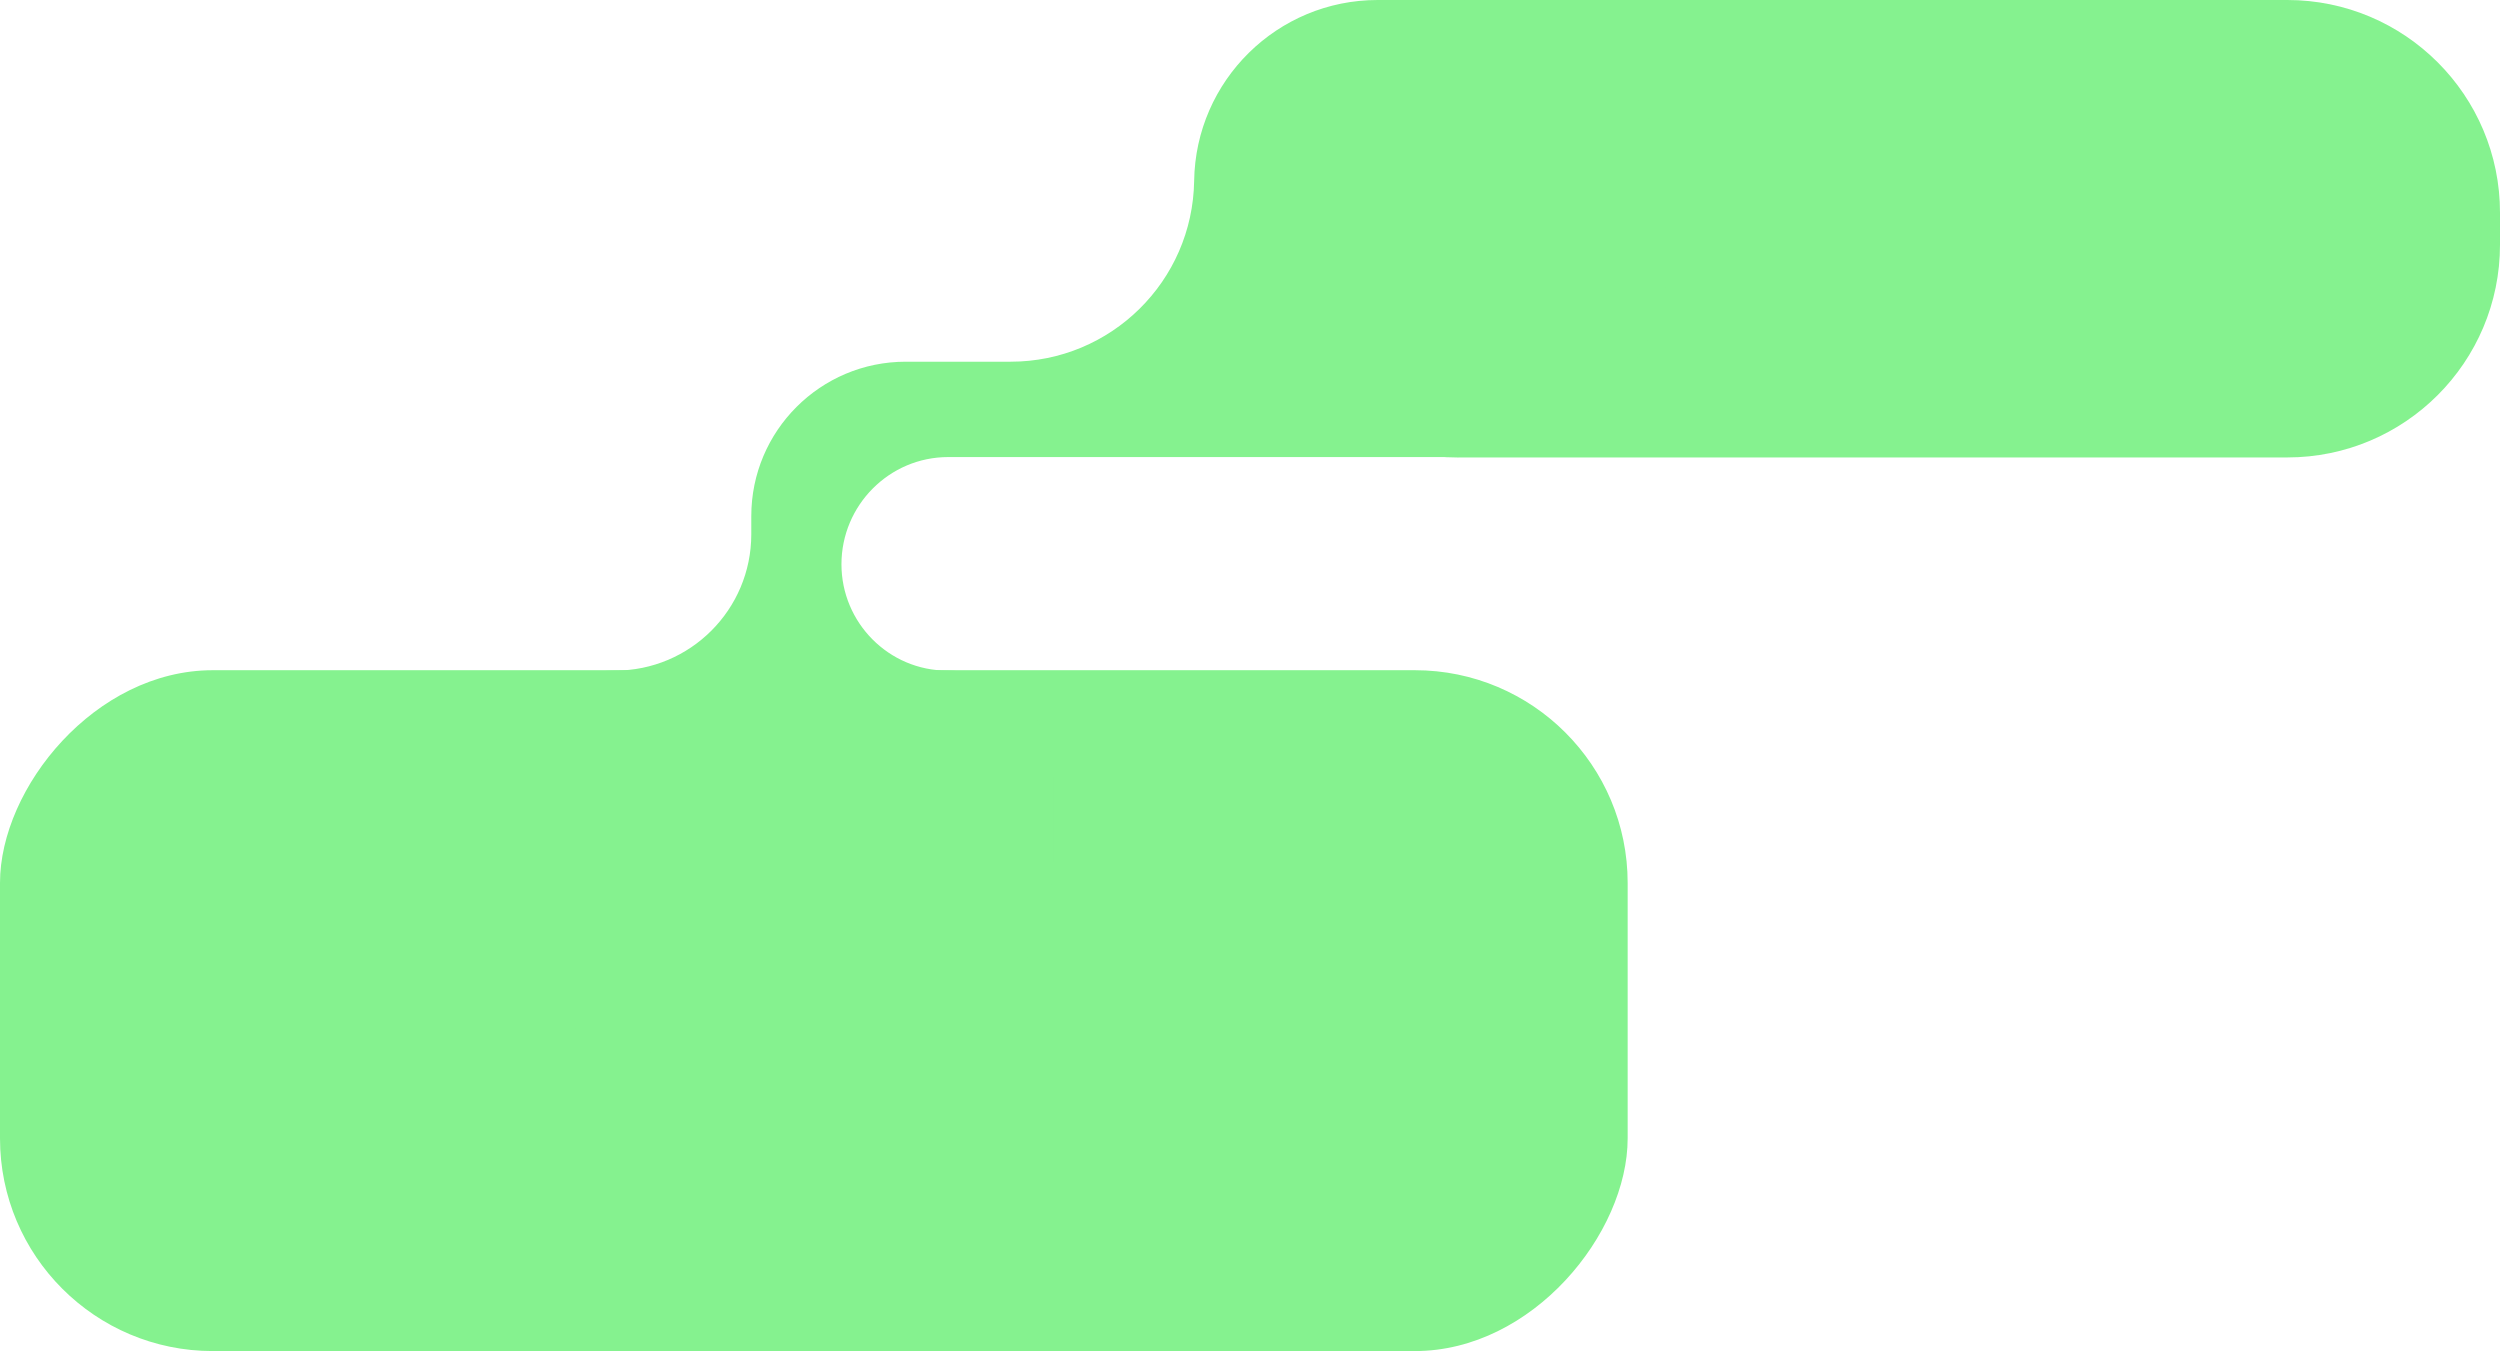
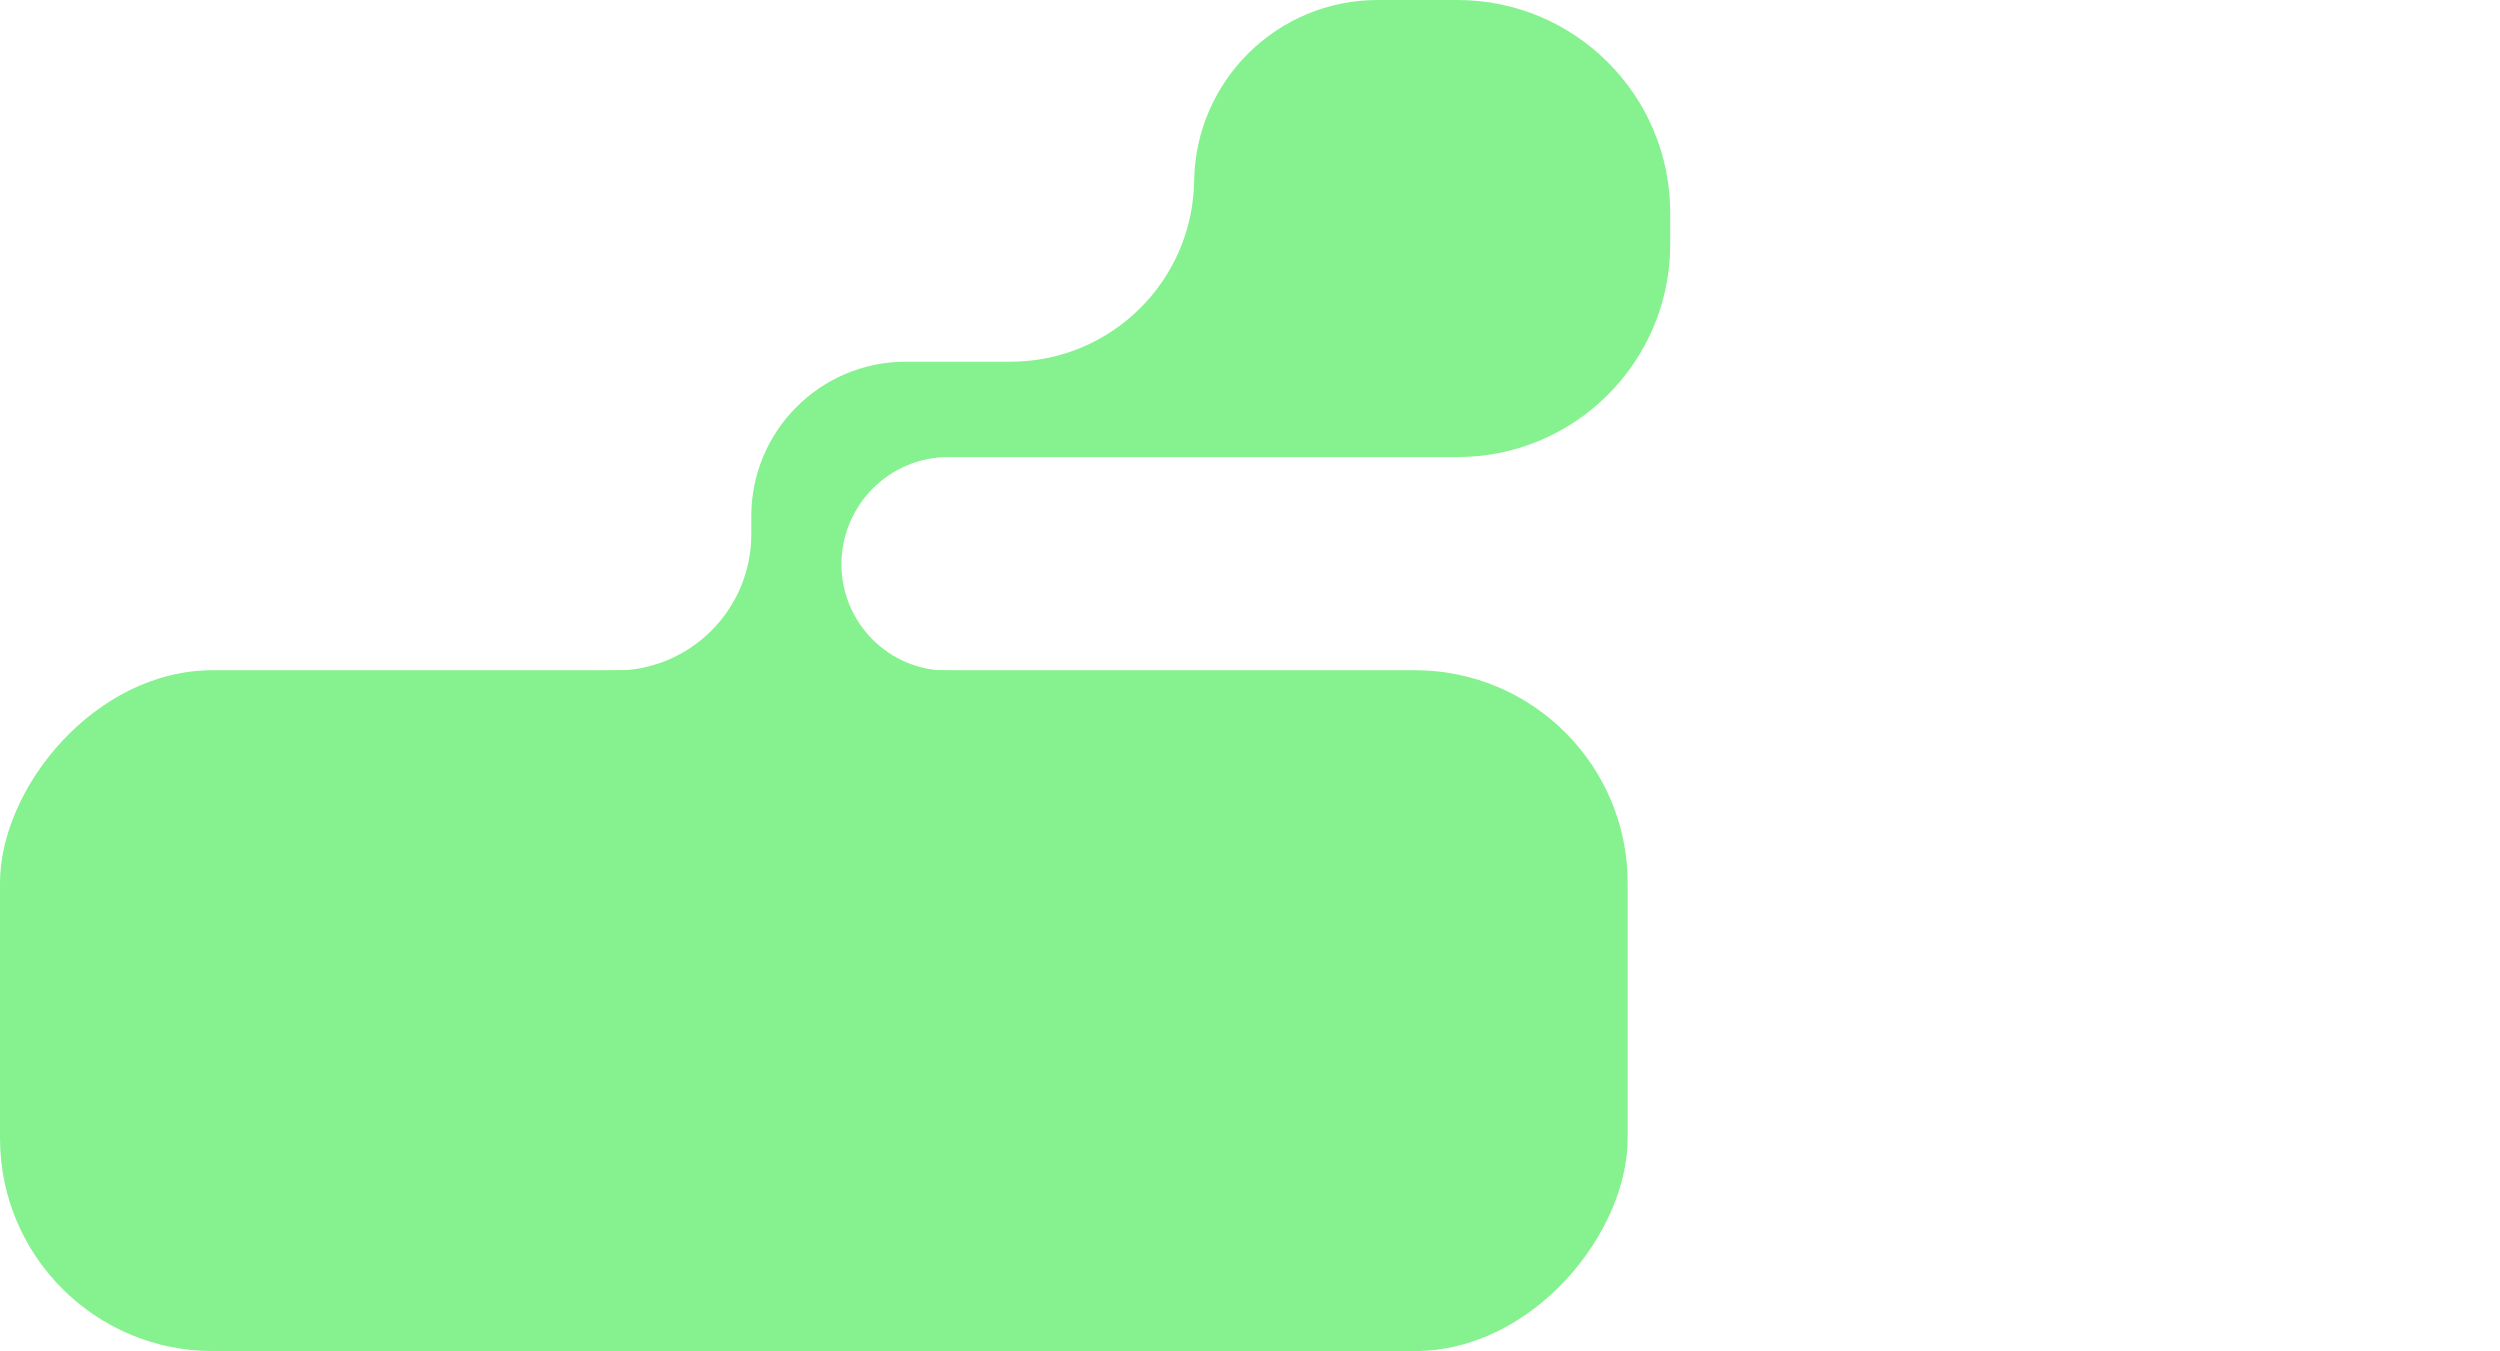
<svg xmlns="http://www.w3.org/2000/svg" width="235" height="127" viewBox="0 0 235 127" fill="none">
-   <path d="M235 20C235 8.954 226.046 0 215 0H137C125.954 0 117 8.954 117 20V23C117 34.046 125.954 43 137 43H215C226.046 43 235 34.046 235 23V20Z" fill="#85F28F" />
  <rect width="153" height="64" rx="20" transform="matrix(-1 0 0 1 153 63)" fill="#85F28F" />
-   <path d="M129.502 2.40397e-06C120.072 3.22837e-06 112.389 7.571 112.25 17V17C112.111 26.429 104.428 34 94.998 34L85.139 34C77.121 34 70.621 40.5 70.621 48.518L70.621 50.226C70.621 57.301 64.885 63.036 57.81 63.036V63.036C50.735 63.036 45 68.772 45 75.847L45 81.018C45 90.949 53.051 99 62.982 99L81.018 99C90.949 99 99 90.949 99 81.018L99 72.988C99 67.492 94.544 63.036 89.048 63.036V63.036C83.552 63.036 79.097 58.539 79.097 53.042V53.042C79.097 47.5 83.59 42.964 89.133 42.964L137 42.964C148.046 42.964 157 34.009 157 22.964L157 20C157 8.954 148.046 7.82811e-07 137 1.74846e-06L129.502 2.40397e-06Z" fill="#85F28F" />
+   <path d="M129.502 2.40397e-06C120.072 3.22837e-06 112.389 7.571 112.25 17V17C112.111 26.429 104.428 34 94.998 34L85.139 34C77.121 34 70.621 40.5 70.621 48.518L70.621 50.226C70.621 57.301 64.885 63.036 57.81 63.036C50.735 63.036 45 68.772 45 75.847L45 81.018C45 90.949 53.051 99 62.982 99L81.018 99C90.949 99 99 90.949 99 81.018L99 72.988C99 67.492 94.544 63.036 89.048 63.036V63.036C83.552 63.036 79.097 58.539 79.097 53.042V53.042C79.097 47.5 83.59 42.964 89.133 42.964L137 42.964C148.046 42.964 157 34.009 157 22.964L157 20C157 8.954 148.046 7.82811e-07 137 1.74846e-06L129.502 2.40397e-06Z" fill="#85F28F" />
</svg>